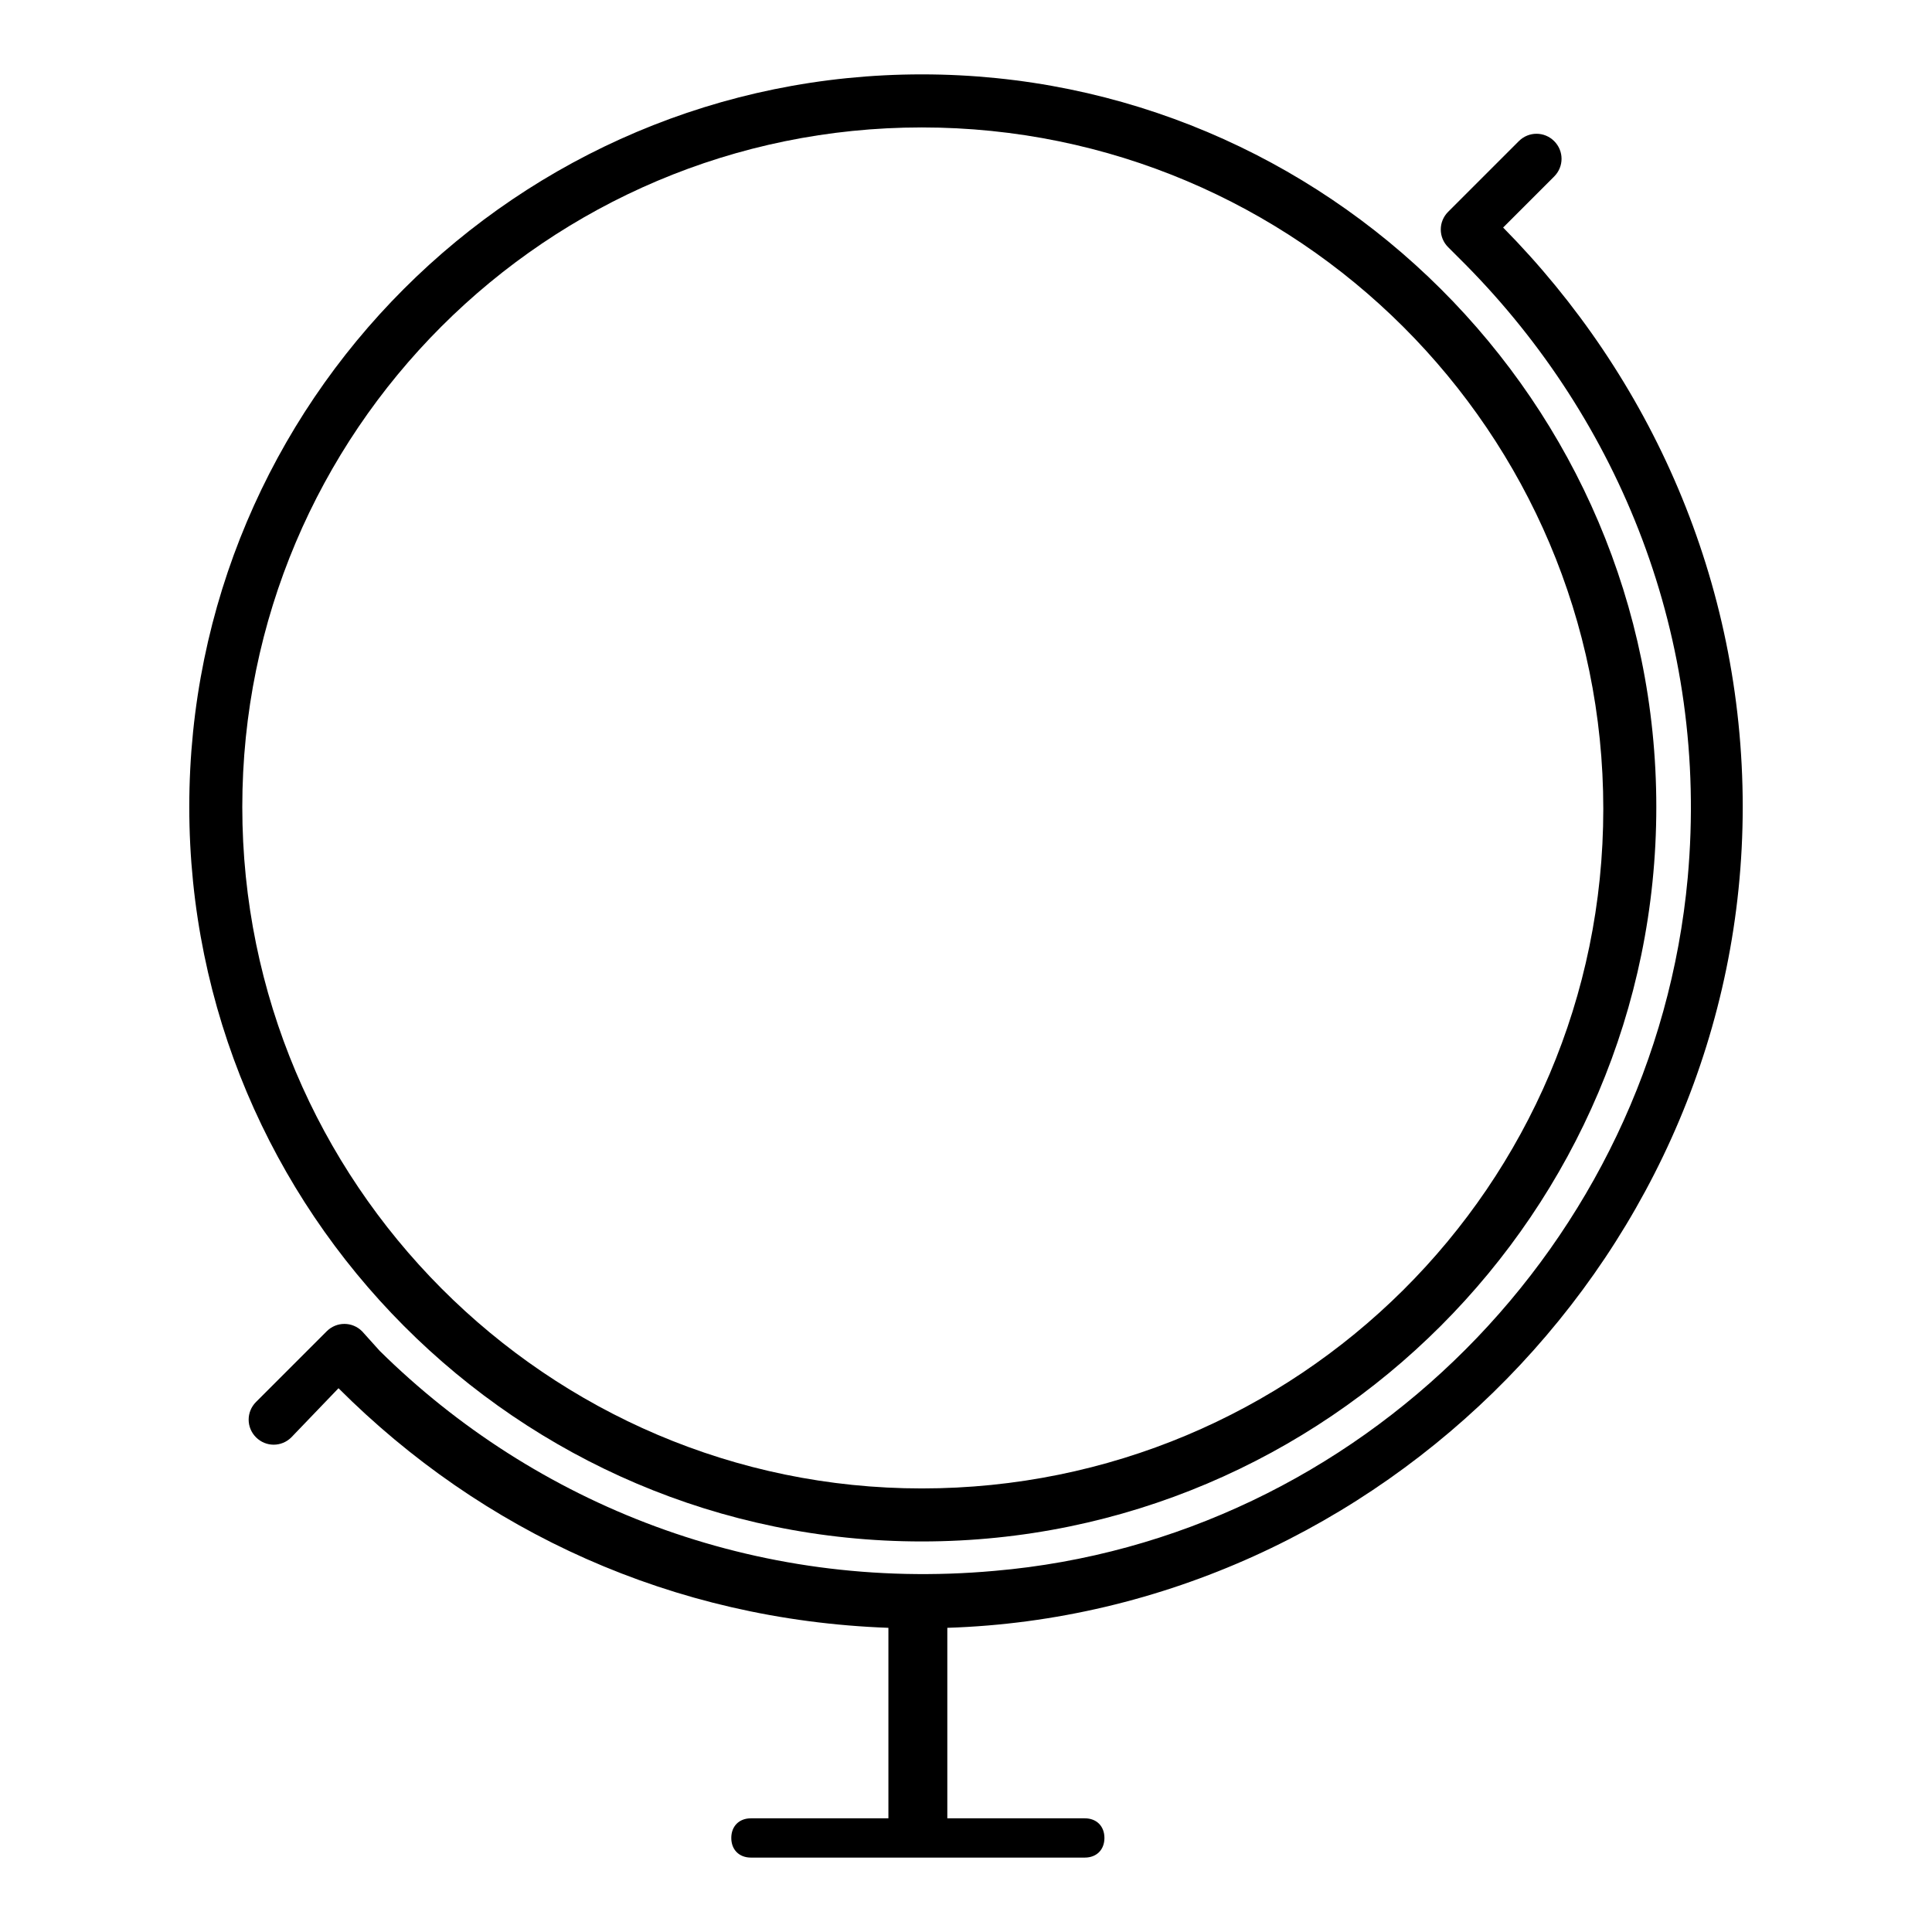
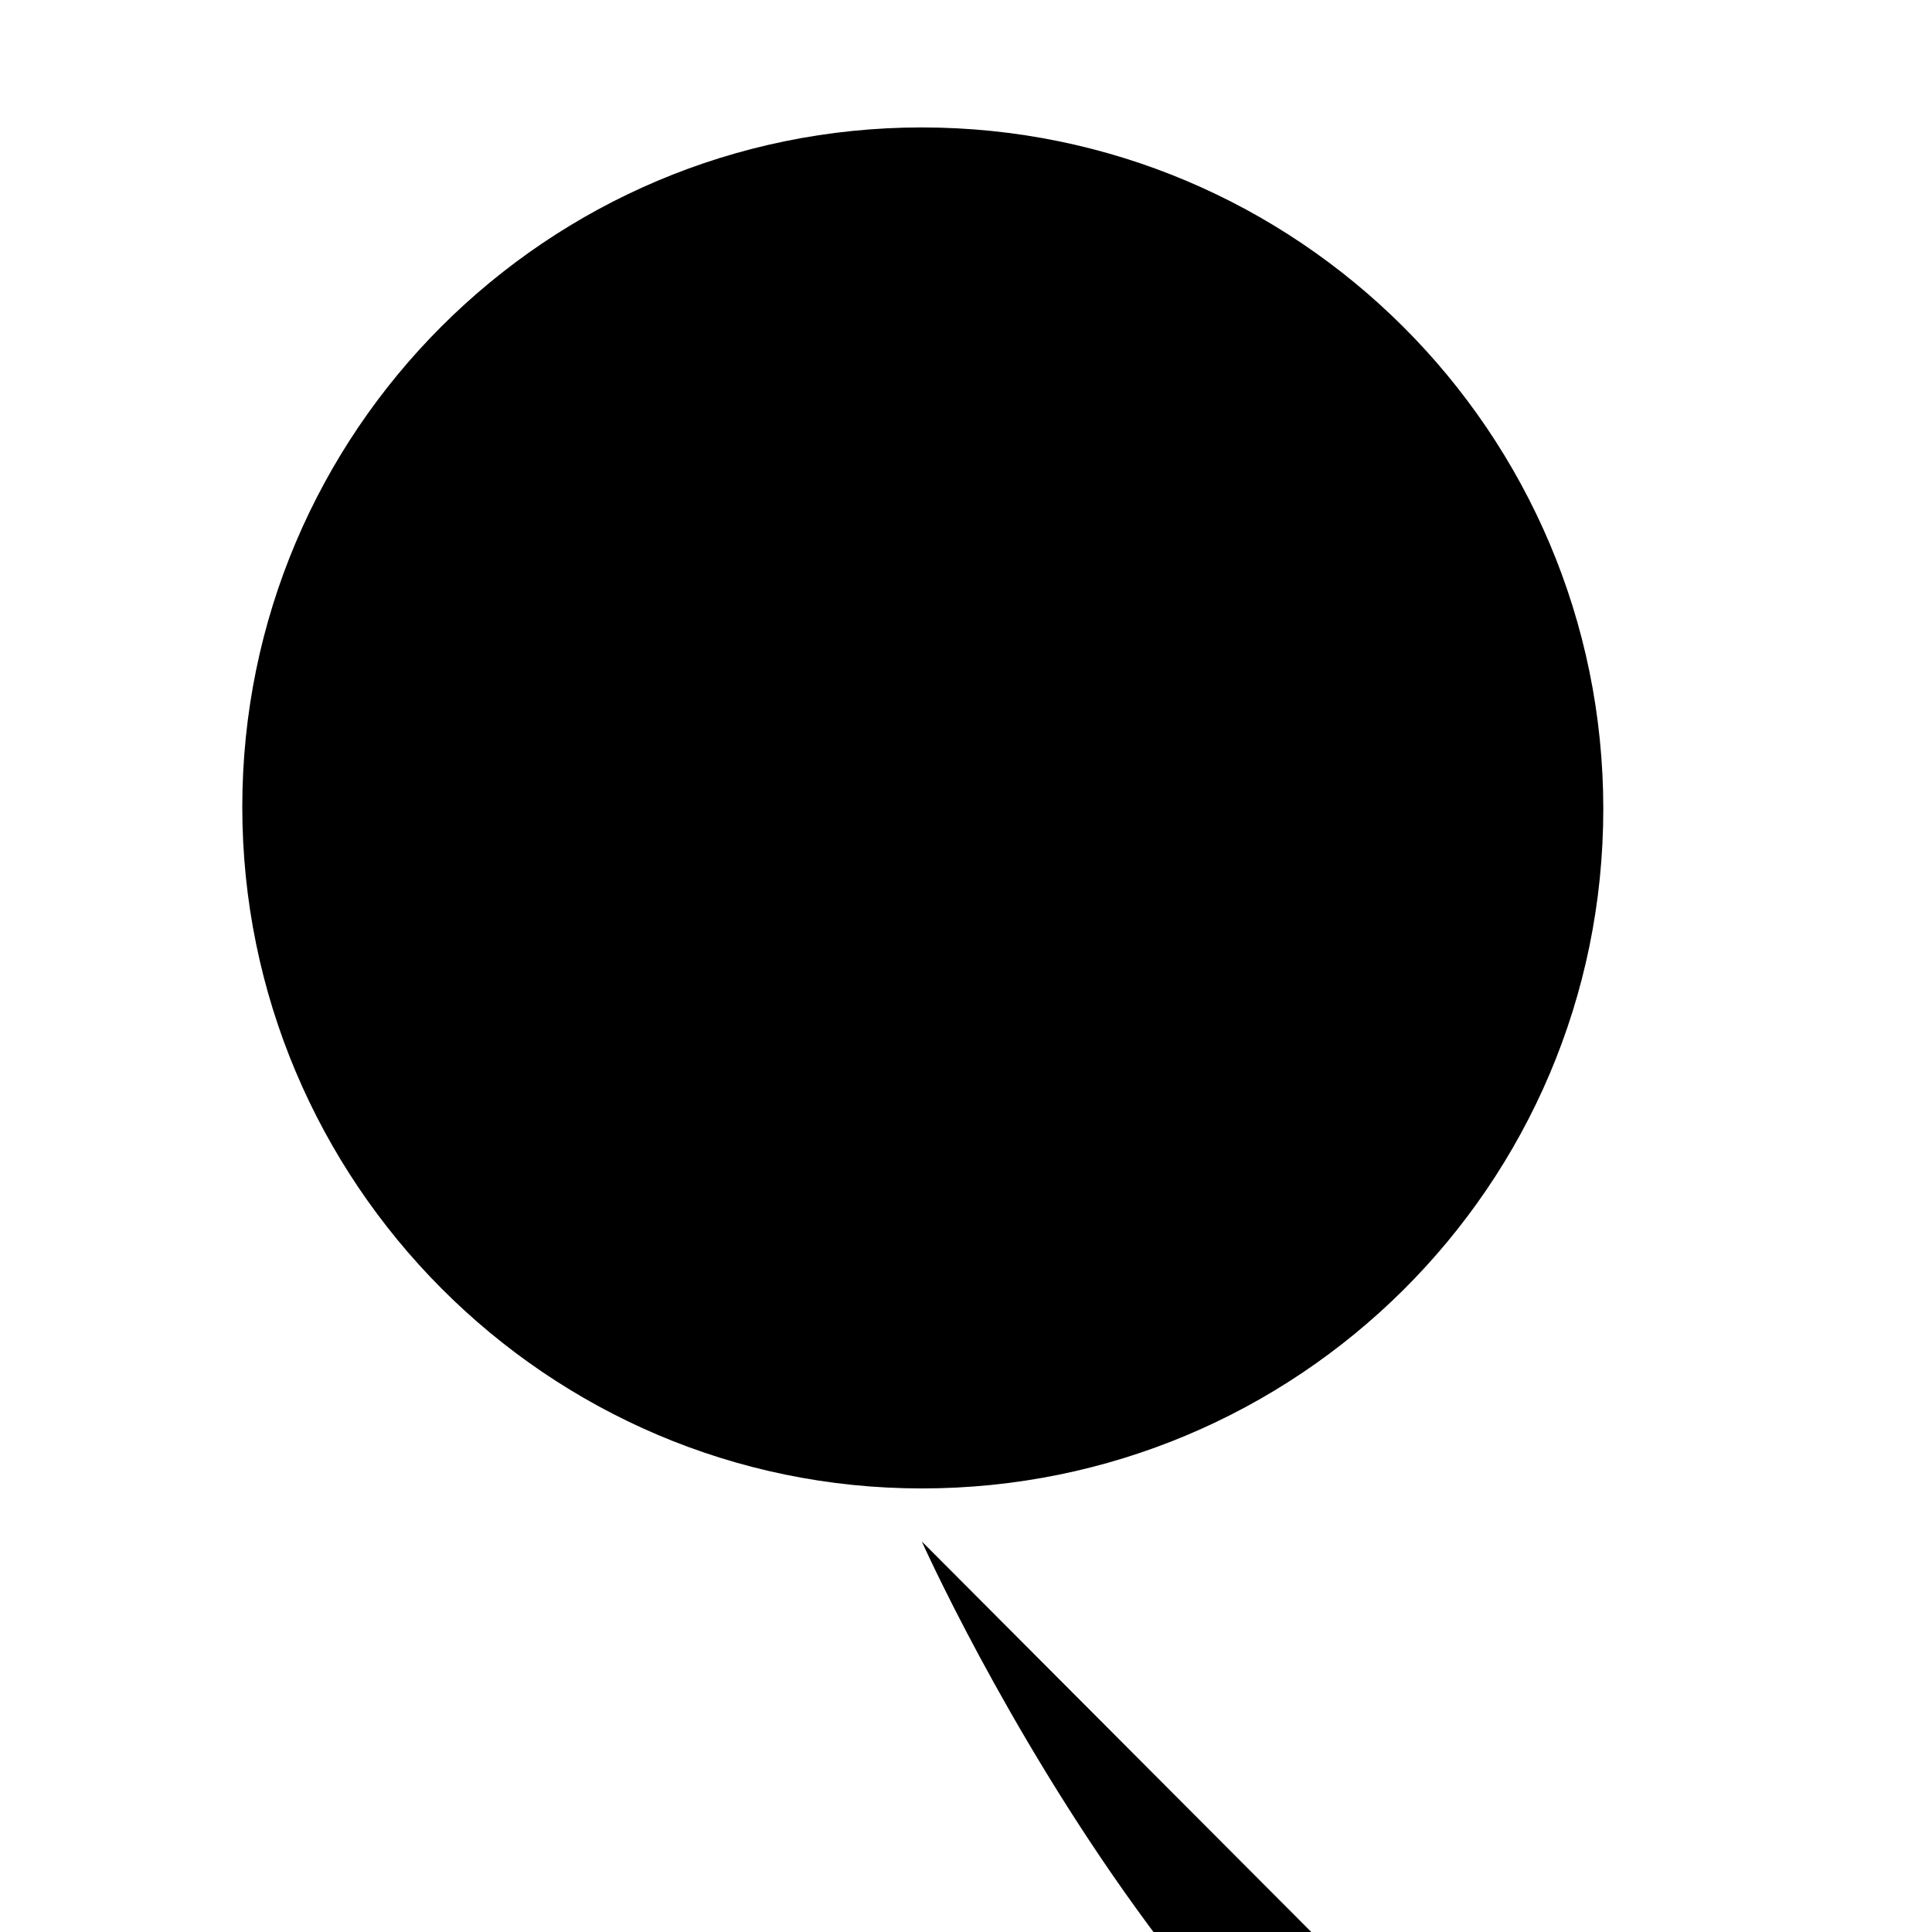
<svg xmlns="http://www.w3.org/2000/svg" fill="#000000" width="800px" height="800px" version="1.1" viewBox="144 144 512 512">
  <g>
-     <path d="m605.84 357.84c0-59.852-24.461-113.98-63.496-153.54l13.531-13.531c2.602-2.602 2.602-6.766 0-9.367-2.602-2.602-6.766-2.602-9.367 0l-18.738 18.734c-2.602 2.602-2.602 6.766 0 9.367l4.684 4.684c40.598 41.117 64.539 98.887 58.812 162.39-8.848 96.805-86.918 175.4-183.72 183.72-63.5 5.727-121.79-17.695-162.91-58.293l-4.684-5.203c-2.602-2.602-6.766-2.602-9.367 0l-18.738 18.738c-2.602 2.602-2.602 6.766 0 9.367 2.602 2.602 6.766 2.602 9.367 0l12.492-13.012c37.992 37.992 88.48 61.414 145.73 63.496v50.484h-36.434c-3.121 0-5.203 2.082-5.203 5.203 0 3.121 2.082 5.203 5.203 5.203h88.48c3.121 0 5.203-2.082 5.203-5.203 0-3.121-2.082-5.203-5.203-5.203h-36.434v-50.484c114.5-3.644 210.79-99.93 210.79-217.55z" />
-     <path d="m388.29 552.5c107.21 0 194.65-87.438 194.65-194.65 0-107.22-87.438-194.14-194.65-194.14-107.21 0-194.13 86.918-194.13 194.13s86.918 194.66 194.13 194.66zm0-374.73c99.41 0 180.6 80.672 180.6 180.6 0 99.926-81.195 180.08-180.6 180.08-99.41 0-180.08-81.191-180.08-180.6 0-99.406 80.672-180.08 180.08-180.08z" />
+     <path d="m388.29 552.5s86.918 194.66 194.13 194.66zm0-374.73c99.41 0 180.6 80.672 180.6 180.6 0 99.926-81.195 180.08-180.6 180.08-99.41 0-180.08-81.191-180.08-180.6 0-99.406 80.672-180.08 180.08-180.08z" />
  </g>
</svg>